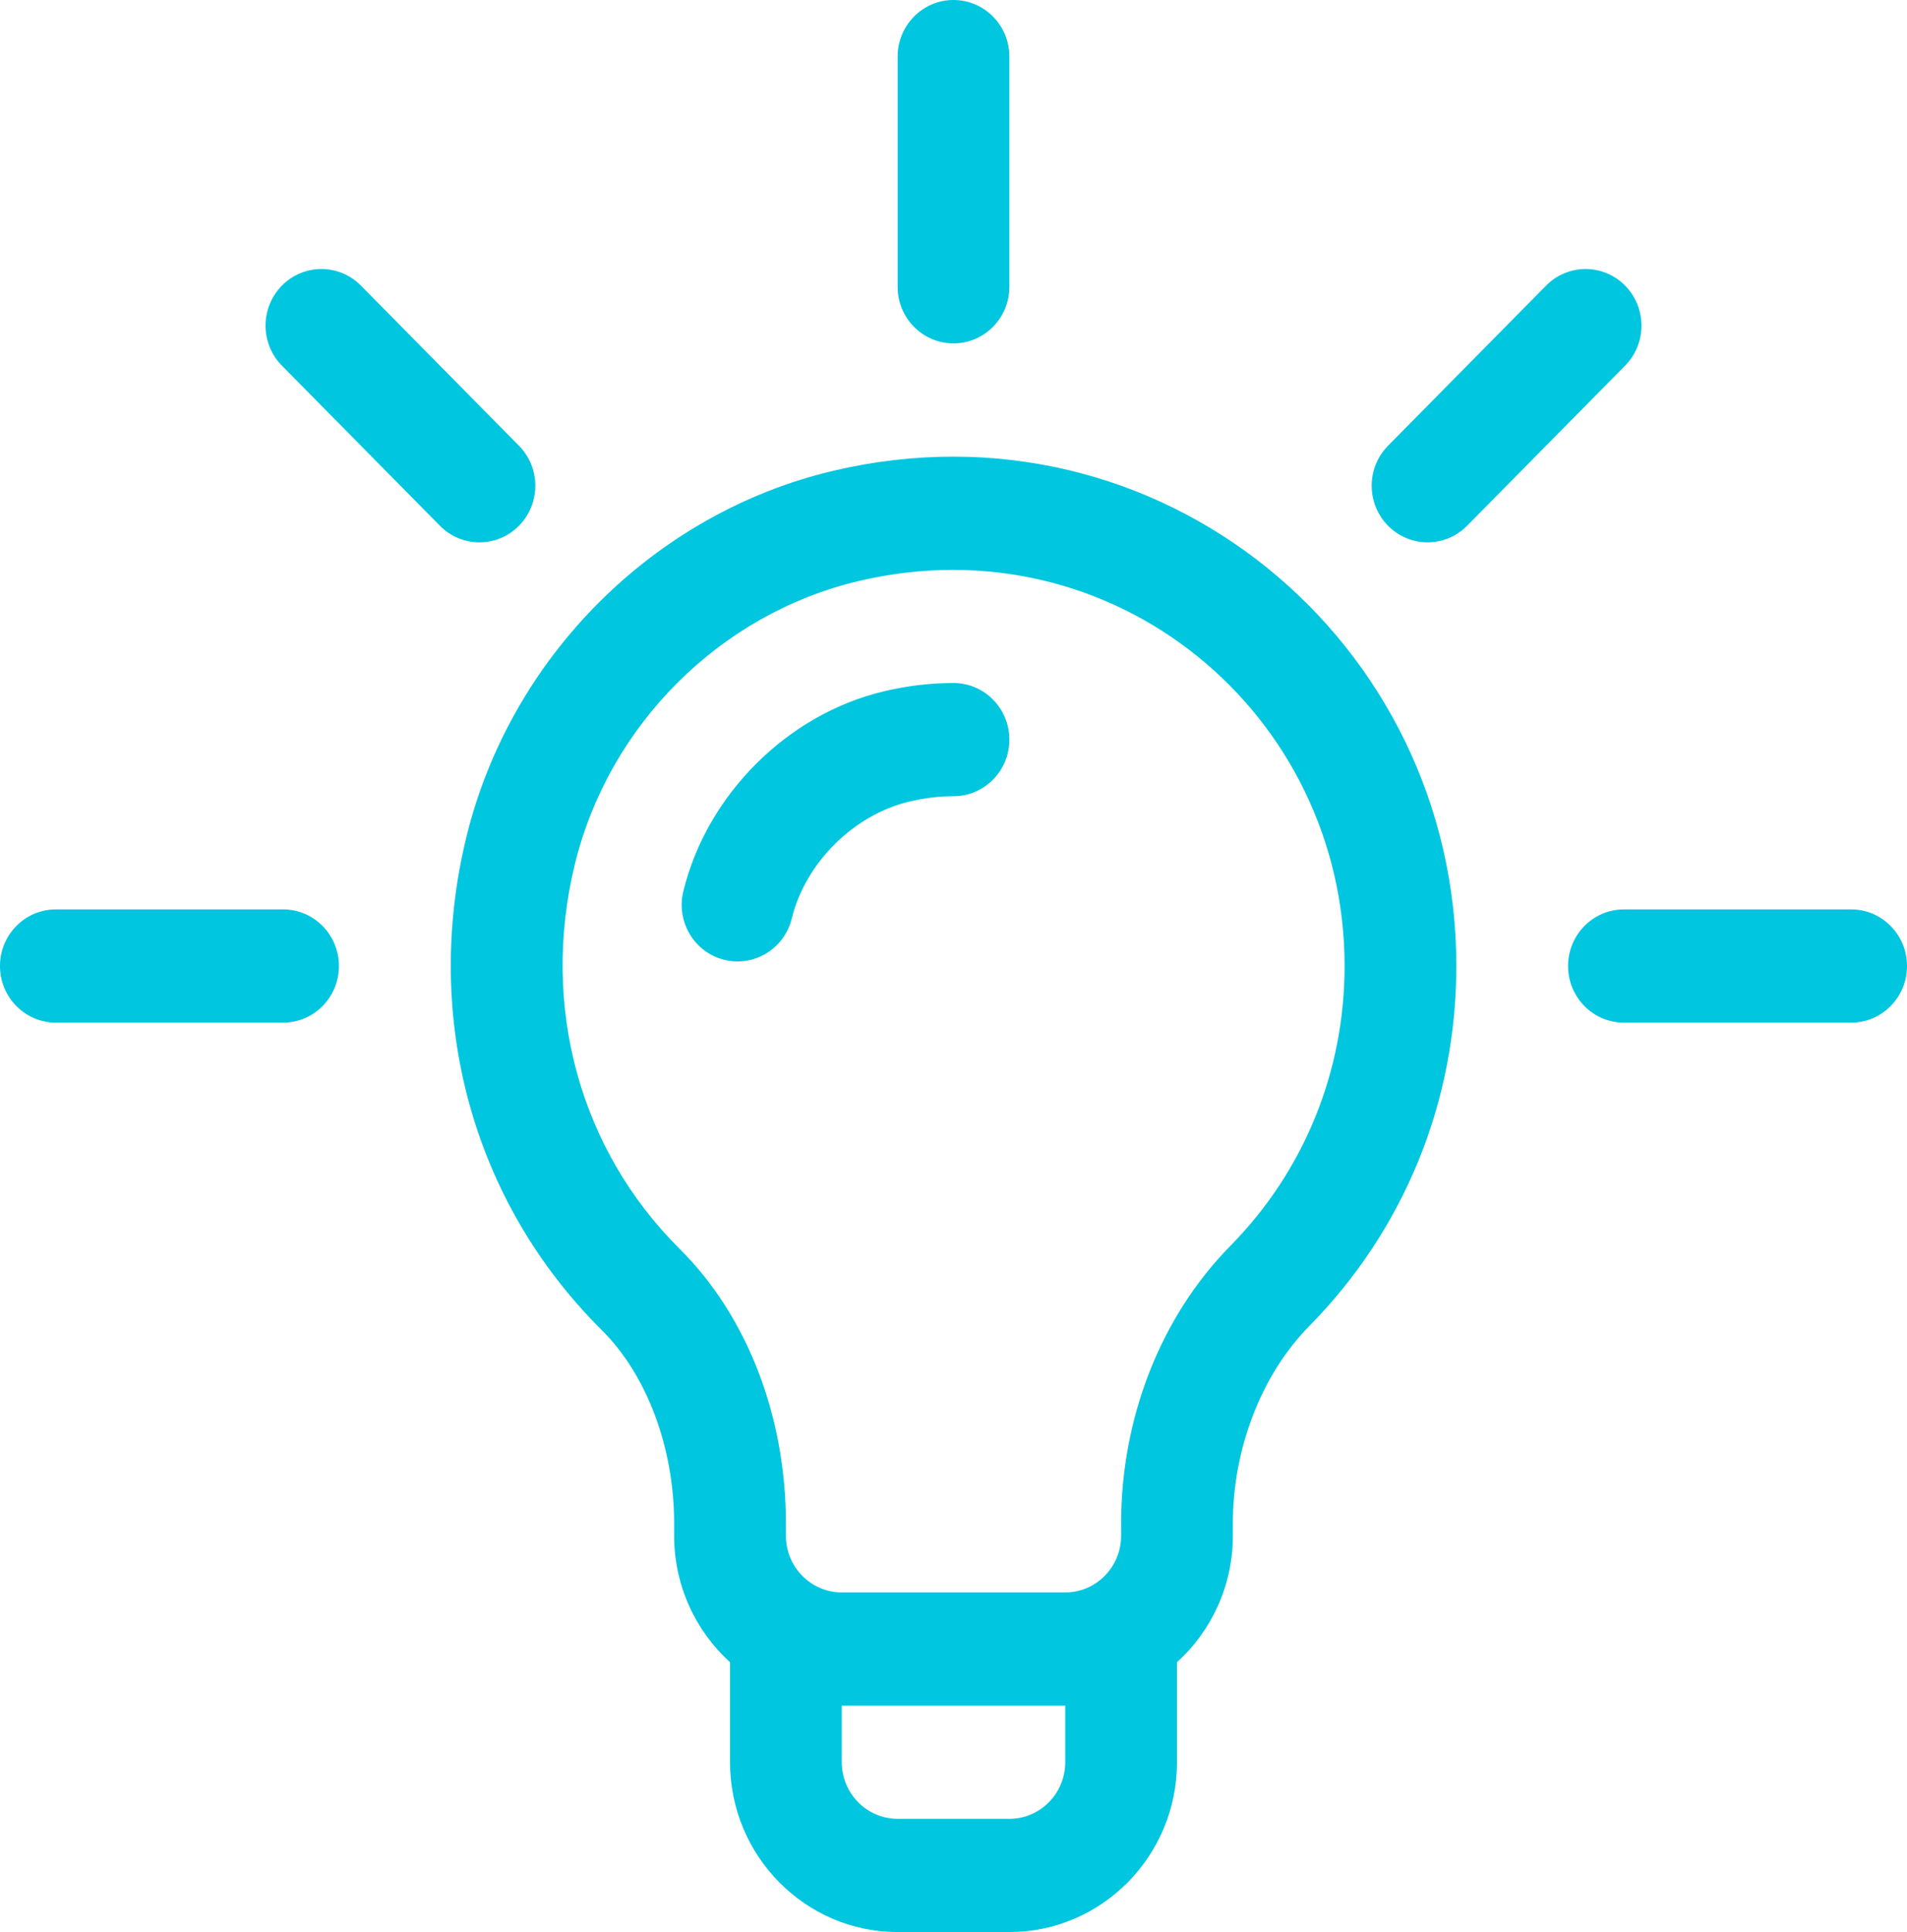
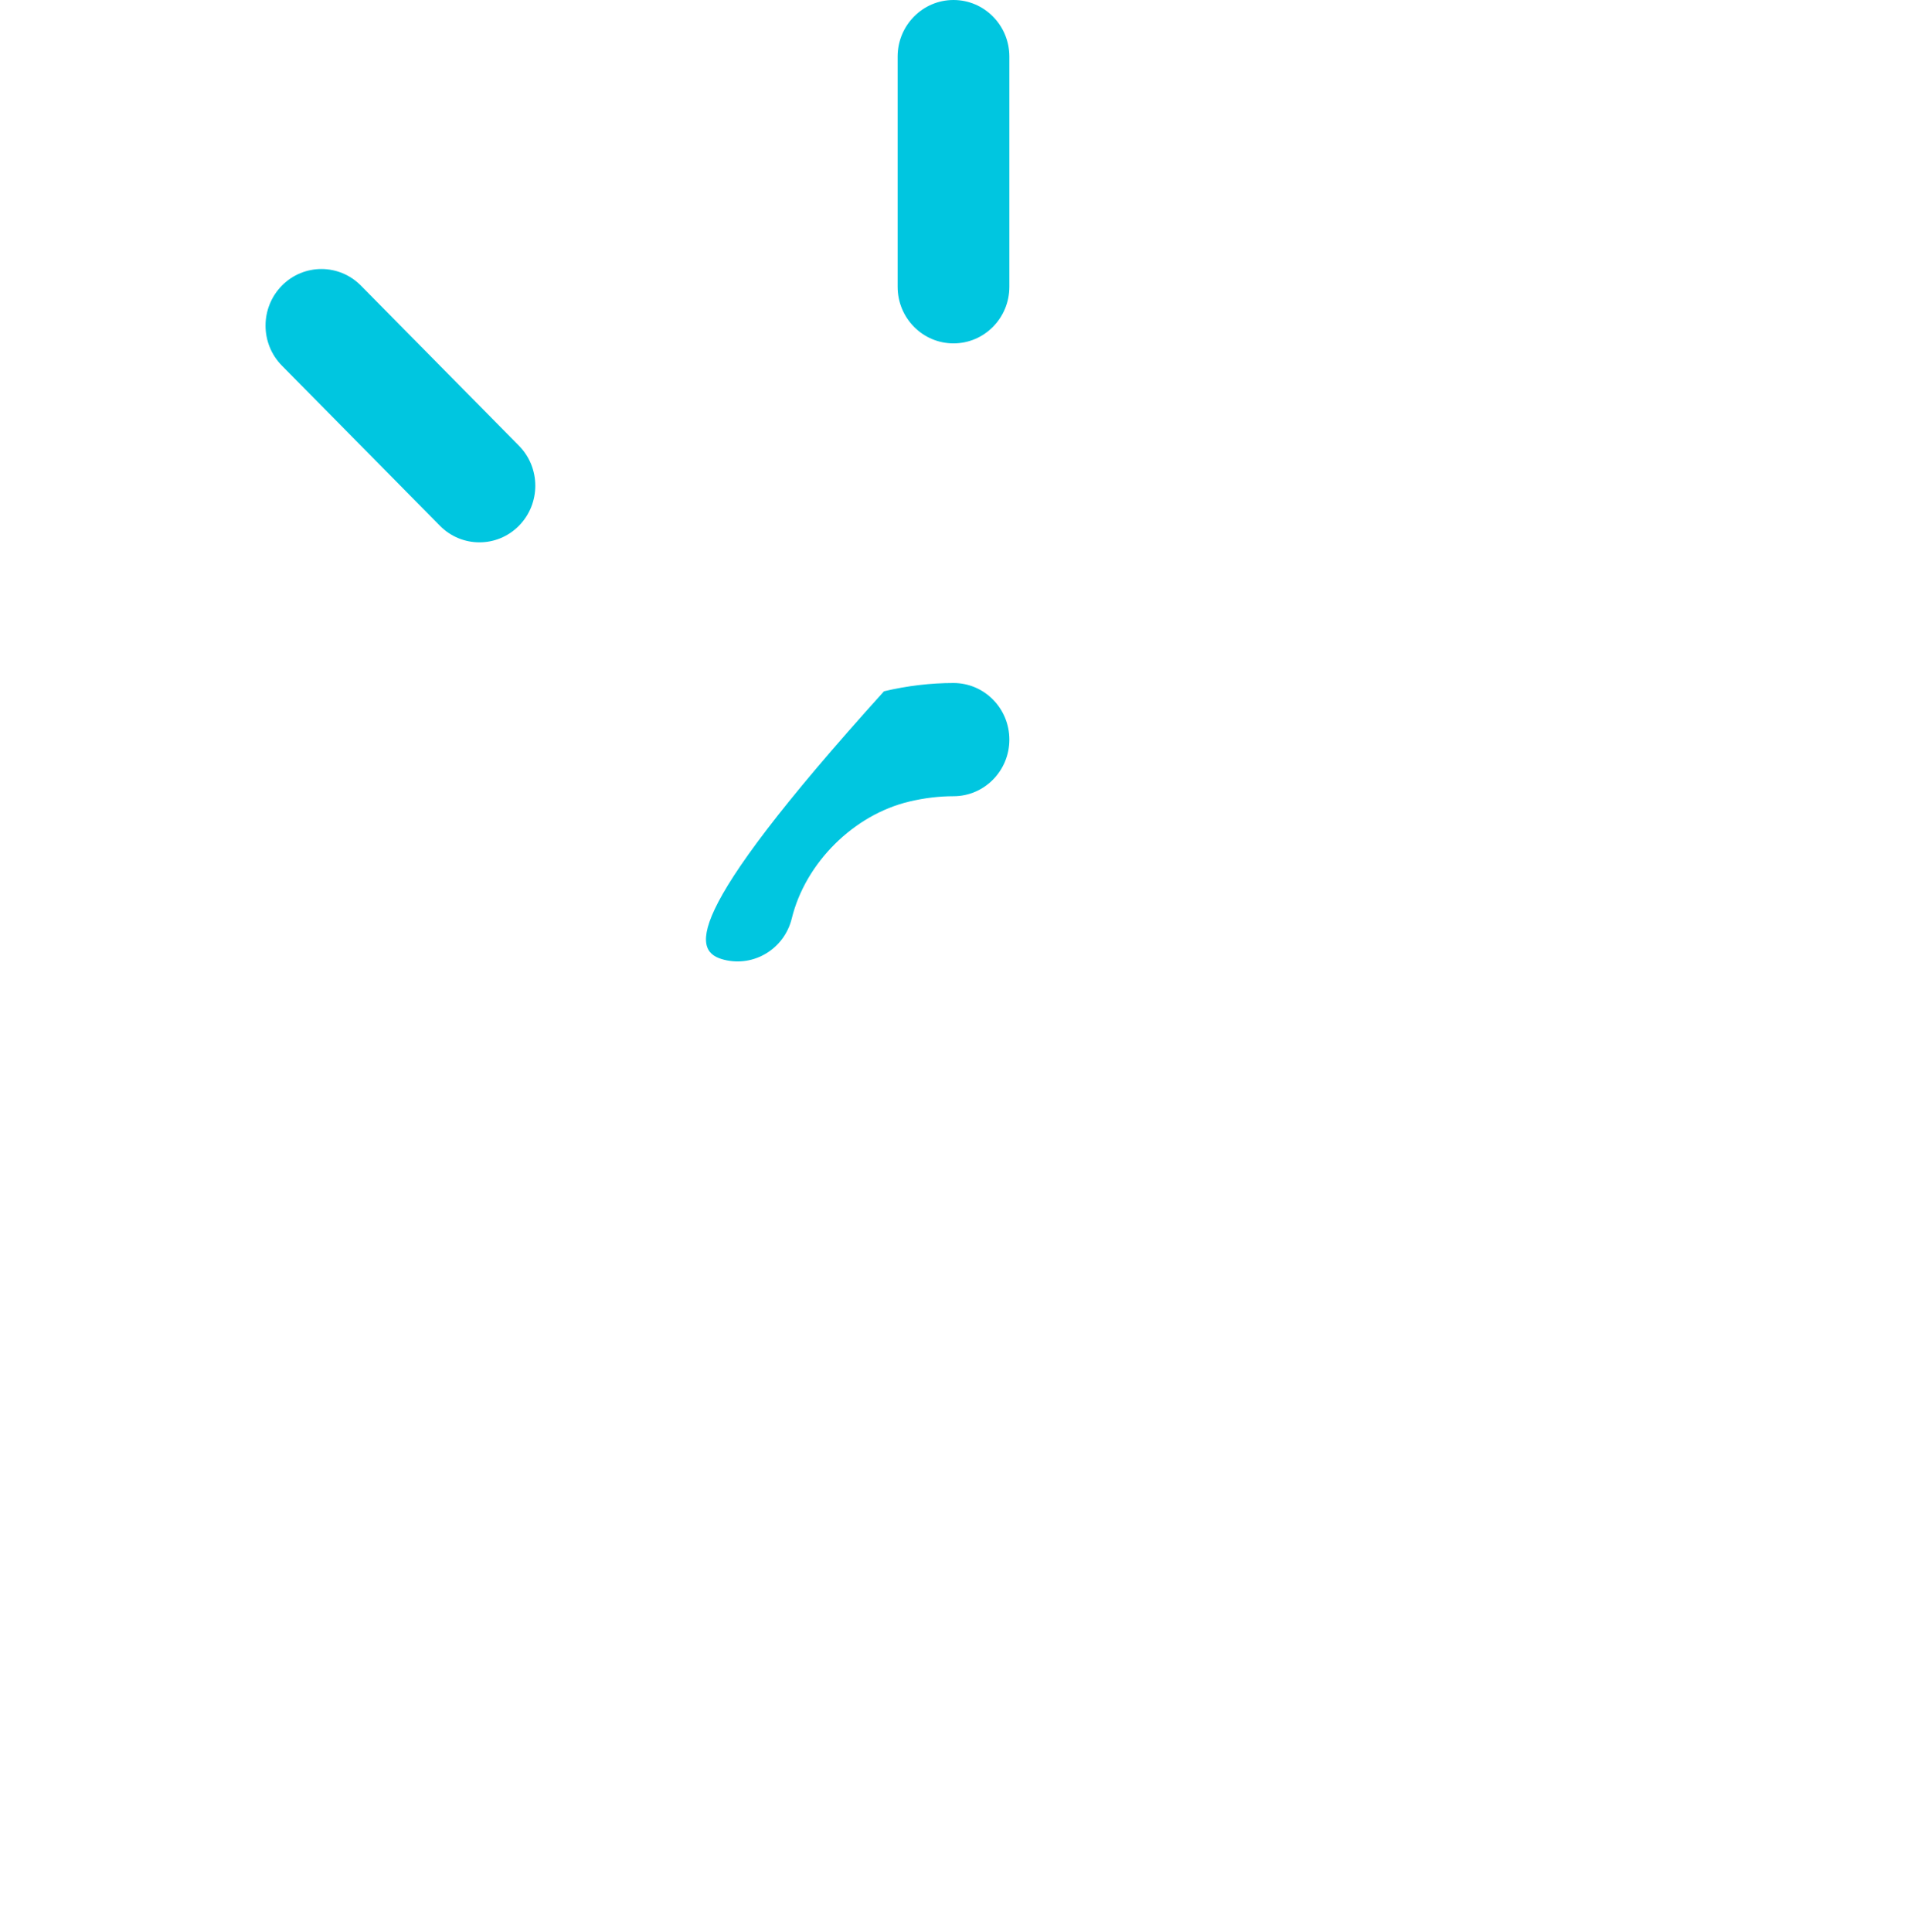
<svg xmlns="http://www.w3.org/2000/svg" width="78" height="79" viewBox="0 0 78 79" fill="none">
-   <path d="M34.082 19.25C26.766 20.978 20.876 26.855 19.077 34.222C17.273 41.612 19.338 49.146 24.601 54.373C26.463 56.222 27.574 59.186 27.574 62.302V62.799C27.574 64.85 28.458 66.696 29.86 67.969V72.057C29.86 75.885 32.935 79 36.715 79H41.285C45.065 79 48.141 75.885 48.141 72.057V67.969C49.542 66.696 50.426 64.851 50.426 62.799V62.292C50.426 59.224 51.597 56.204 53.559 54.213C57.433 50.281 59.567 45.056 59.567 39.5C59.567 26.218 47.414 16.103 34.082 19.25ZM43.571 72.057C43.571 73.333 42.545 74.371 41.285 74.371H36.715C35.455 74.371 34.43 73.333 34.43 72.057V69.742H43.571V72.057ZM50.323 50.944C47.484 53.825 45.856 57.962 45.856 62.292V62.799C45.856 64.075 44.831 65.113 43.571 65.113H34.43C33.17 65.113 32.145 64.075 32.145 62.799V62.302C32.145 57.904 30.561 53.81 27.801 51.068C23.704 46.999 22.102 41.117 23.514 35.333C24.904 29.638 29.46 25.095 35.12 23.758C45.582 21.288 54.996 29.197 54.996 39.5C54.996 43.821 53.337 47.885 50.323 50.944Z" fill="#00C6E0" />
  <path d="M21.226 18.225L14.762 11.678C13.87 10.774 12.423 10.774 11.531 11.678C10.638 12.582 10.638 14.048 11.531 14.951L17.994 21.498C18.886 22.402 20.334 22.402 21.226 21.498C22.118 20.594 22.118 19.128 21.226 18.225Z" fill="#00C6E0" />
-   <path d="M11.578 37.185H2.285C1.023 37.185 0 38.222 0 39.5C0 40.778 1.023 41.815 2.285 41.815H11.578C12.84 41.815 13.863 40.778 13.863 39.5C13.863 38.222 12.84 37.185 11.578 37.185Z" fill="#00C6E0" />
-   <path d="M75.715 37.185H66.422C65.16 37.185 64.137 38.222 64.137 39.5C64.137 40.778 65.16 41.815 66.422 41.815H75.715C76.977 41.815 78 40.778 78 39.5C78 38.222 76.977 37.185 75.715 37.185Z" fill="#00C6E0" />
-   <path d="M66.469 11.678C65.577 10.774 64.13 10.774 63.238 11.678L56.774 18.225C55.882 19.128 55.882 20.594 56.774 21.498C57.667 22.402 59.114 22.402 60.006 21.498L66.469 14.951C67.362 14.048 67.362 12.582 66.469 11.678Z" fill="#00C6E0" />
  <path d="M39 0C37.738 0 36.715 1.036 36.715 2.314V11.727C36.715 13.005 37.738 14.041 39 14.041C40.262 14.041 41.285 13.005 41.285 11.727V2.314C41.285 1.036 40.262 0 39 0Z" fill="#00C6E0" />
-   <path d="M39 27.928C38.061 27.928 37.104 28.042 36.158 28.266C32.217 29.198 28.919 32.483 27.95 36.441C27.646 37.681 28.392 38.937 29.617 39.244C30.842 39.552 32.082 38.795 32.385 37.555C32.943 35.278 34.921 33.312 37.198 32.774C37.805 32.63 38.411 32.557 39 32.557C40.262 32.557 41.285 31.52 41.285 30.242C41.285 28.964 40.262 27.928 39 27.928Z" fill="#00C6E0" />
+   <path d="M39 27.928C38.061 27.928 37.104 28.042 36.158 28.266C27.646 37.681 28.392 38.937 29.617 39.244C30.842 39.552 32.082 38.795 32.385 37.555C32.943 35.278 34.921 33.312 37.198 32.774C37.805 32.63 38.411 32.557 39 32.557C40.262 32.557 41.285 31.52 41.285 30.242C41.285 28.964 40.262 27.928 39 27.928Z" fill="#00C6E0" />
</svg>